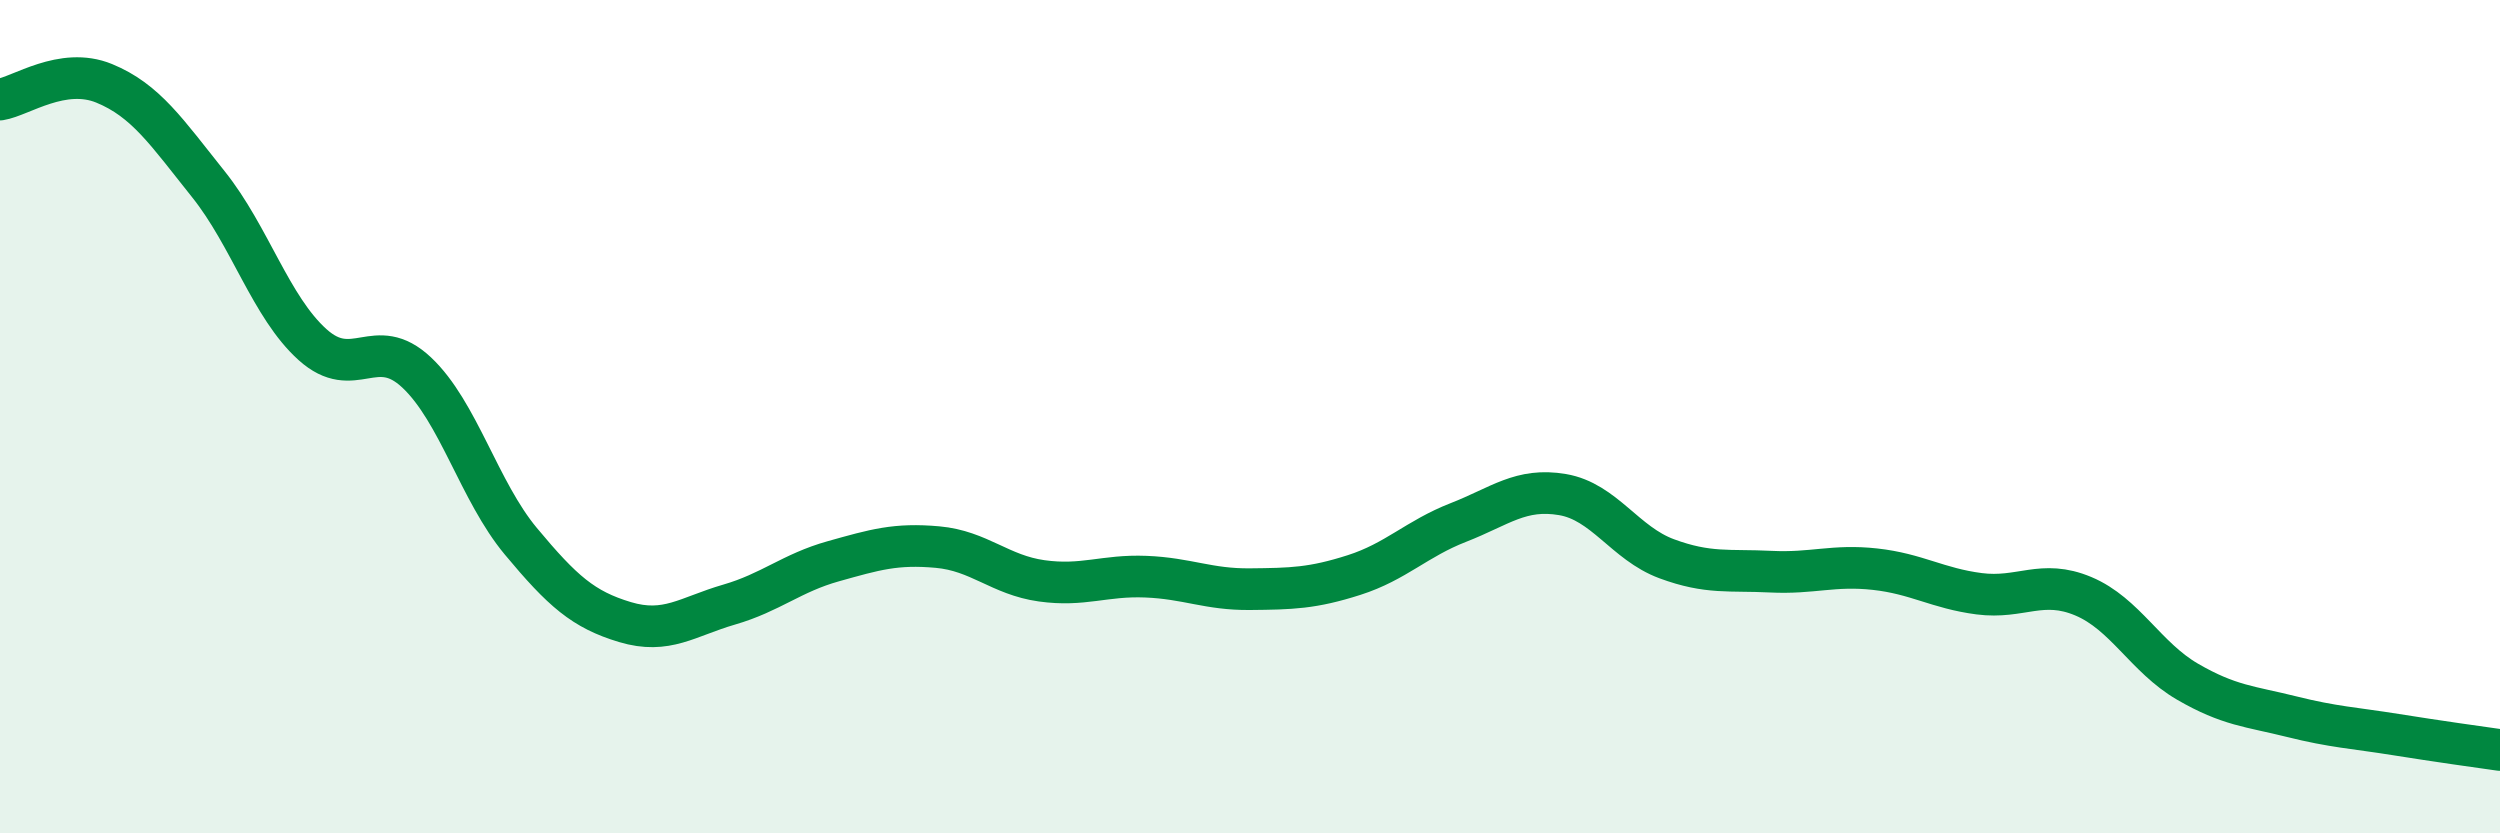
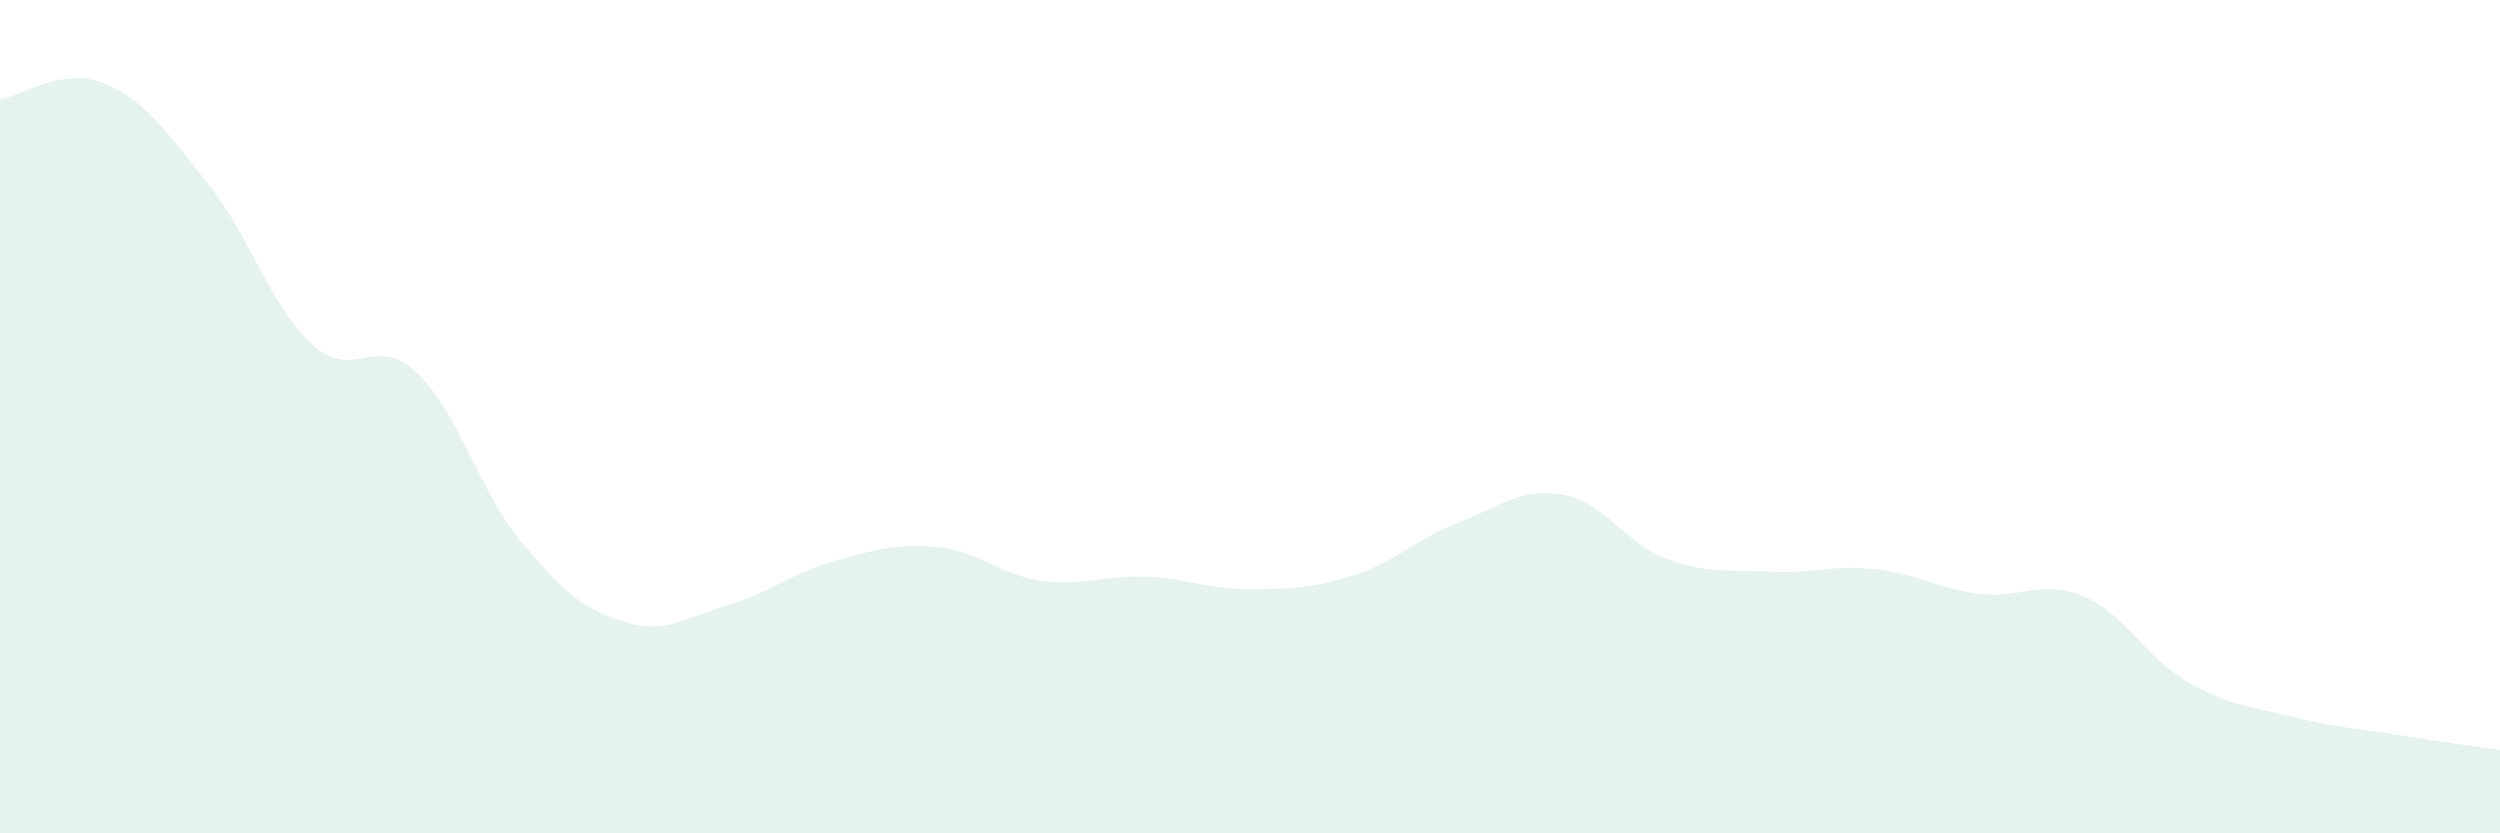
<svg xmlns="http://www.w3.org/2000/svg" width="60" height="20" viewBox="0 0 60 20">
  <path d="M 0,2.39 C 0.5,2.31 1.5,1.59 2.5,2 C 3.5,2.41 4,3.17 5,4.42 C 6,5.67 6.5,7.37 7.5,8.27 C 8.5,9.17 9,8 10,8.94 C 11,9.88 11.5,11.79 12.5,12.99 C 13.5,14.19 14,14.63 15,14.93 C 16,15.23 16.5,14.8 17.5,14.51 C 18.5,14.22 19,13.75 20,13.47 C 21,13.19 21.5,13.04 22.5,13.13 C 23.5,13.22 24,13.8 25,13.94 C 26,14.08 26.5,13.8 27.5,13.84 C 28.5,13.88 29,14.15 30,14.14 C 31,14.13 31.5,14.12 32.5,13.8 C 33.5,13.48 34,12.93 35,12.54 C 36,12.15 36.5,11.7 37.5,11.87 C 38.5,12.04 39,13.04 40,13.41 C 41,13.78 41.5,13.67 42.5,13.72 C 43.5,13.77 44,13.55 45,13.66 C 46,13.77 46.5,14.12 47.5,14.25 C 48.5,14.38 49,13.89 50,14.31 C 51,14.73 51.5,15.78 52.5,16.36 C 53.5,16.94 54,16.95 55,17.2 C 56,17.45 56.5,17.47 57.5,17.63 C 58.5,17.79 59.5,17.93 60,18L60 20L0 20Z" fill="#008740" opacity="0.1" stroke-linecap="round" stroke-linejoin="round" />
-   <path d="M 0,2.39 C 0.5,2.31 1.5,1.59 2.5,2 C 3.5,2.41 4,3.17 5,4.42 C 6,5.67 6.5,7.37 7.5,8.27 C 8.5,9.17 9,8 10,8.94 C 11,9.88 11.5,11.79 12.5,12.99 C 13.5,14.19 14,14.63 15,14.93 C 16,15.23 16.5,14.8 17.5,14.51 C 18.5,14.22 19,13.75 20,13.47 C 21,13.19 21.5,13.04 22.5,13.13 C 23.5,13.22 24,13.8 25,13.94 C 26,14.08 26.5,13.8 27.5,13.84 C 28.5,13.88 29,14.15 30,14.14 C 31,14.13 31.5,14.12 32.5,13.8 C 33.5,13.48 34,12.93 35,12.54 C 36,12.15 36.5,11.7 37.5,11.87 C 38.5,12.04 39,13.04 40,13.41 C 41,13.78 41.5,13.67 42.5,13.72 C 43.5,13.77 44,13.55 45,13.66 C 46,13.77 46.5,14.12 47.5,14.25 C 48.5,14.38 49,13.89 50,14.31 C 51,14.73 51.5,15.78 52.5,16.36 C 53.5,16.94 54,16.95 55,17.2 C 56,17.45 56.5,17.47 57.5,17.63 C 58.5,17.79 59.5,17.93 60,18" stroke="#008740" stroke-width="1" fill="none" stroke-linecap="round" stroke-linejoin="round" />
</svg>